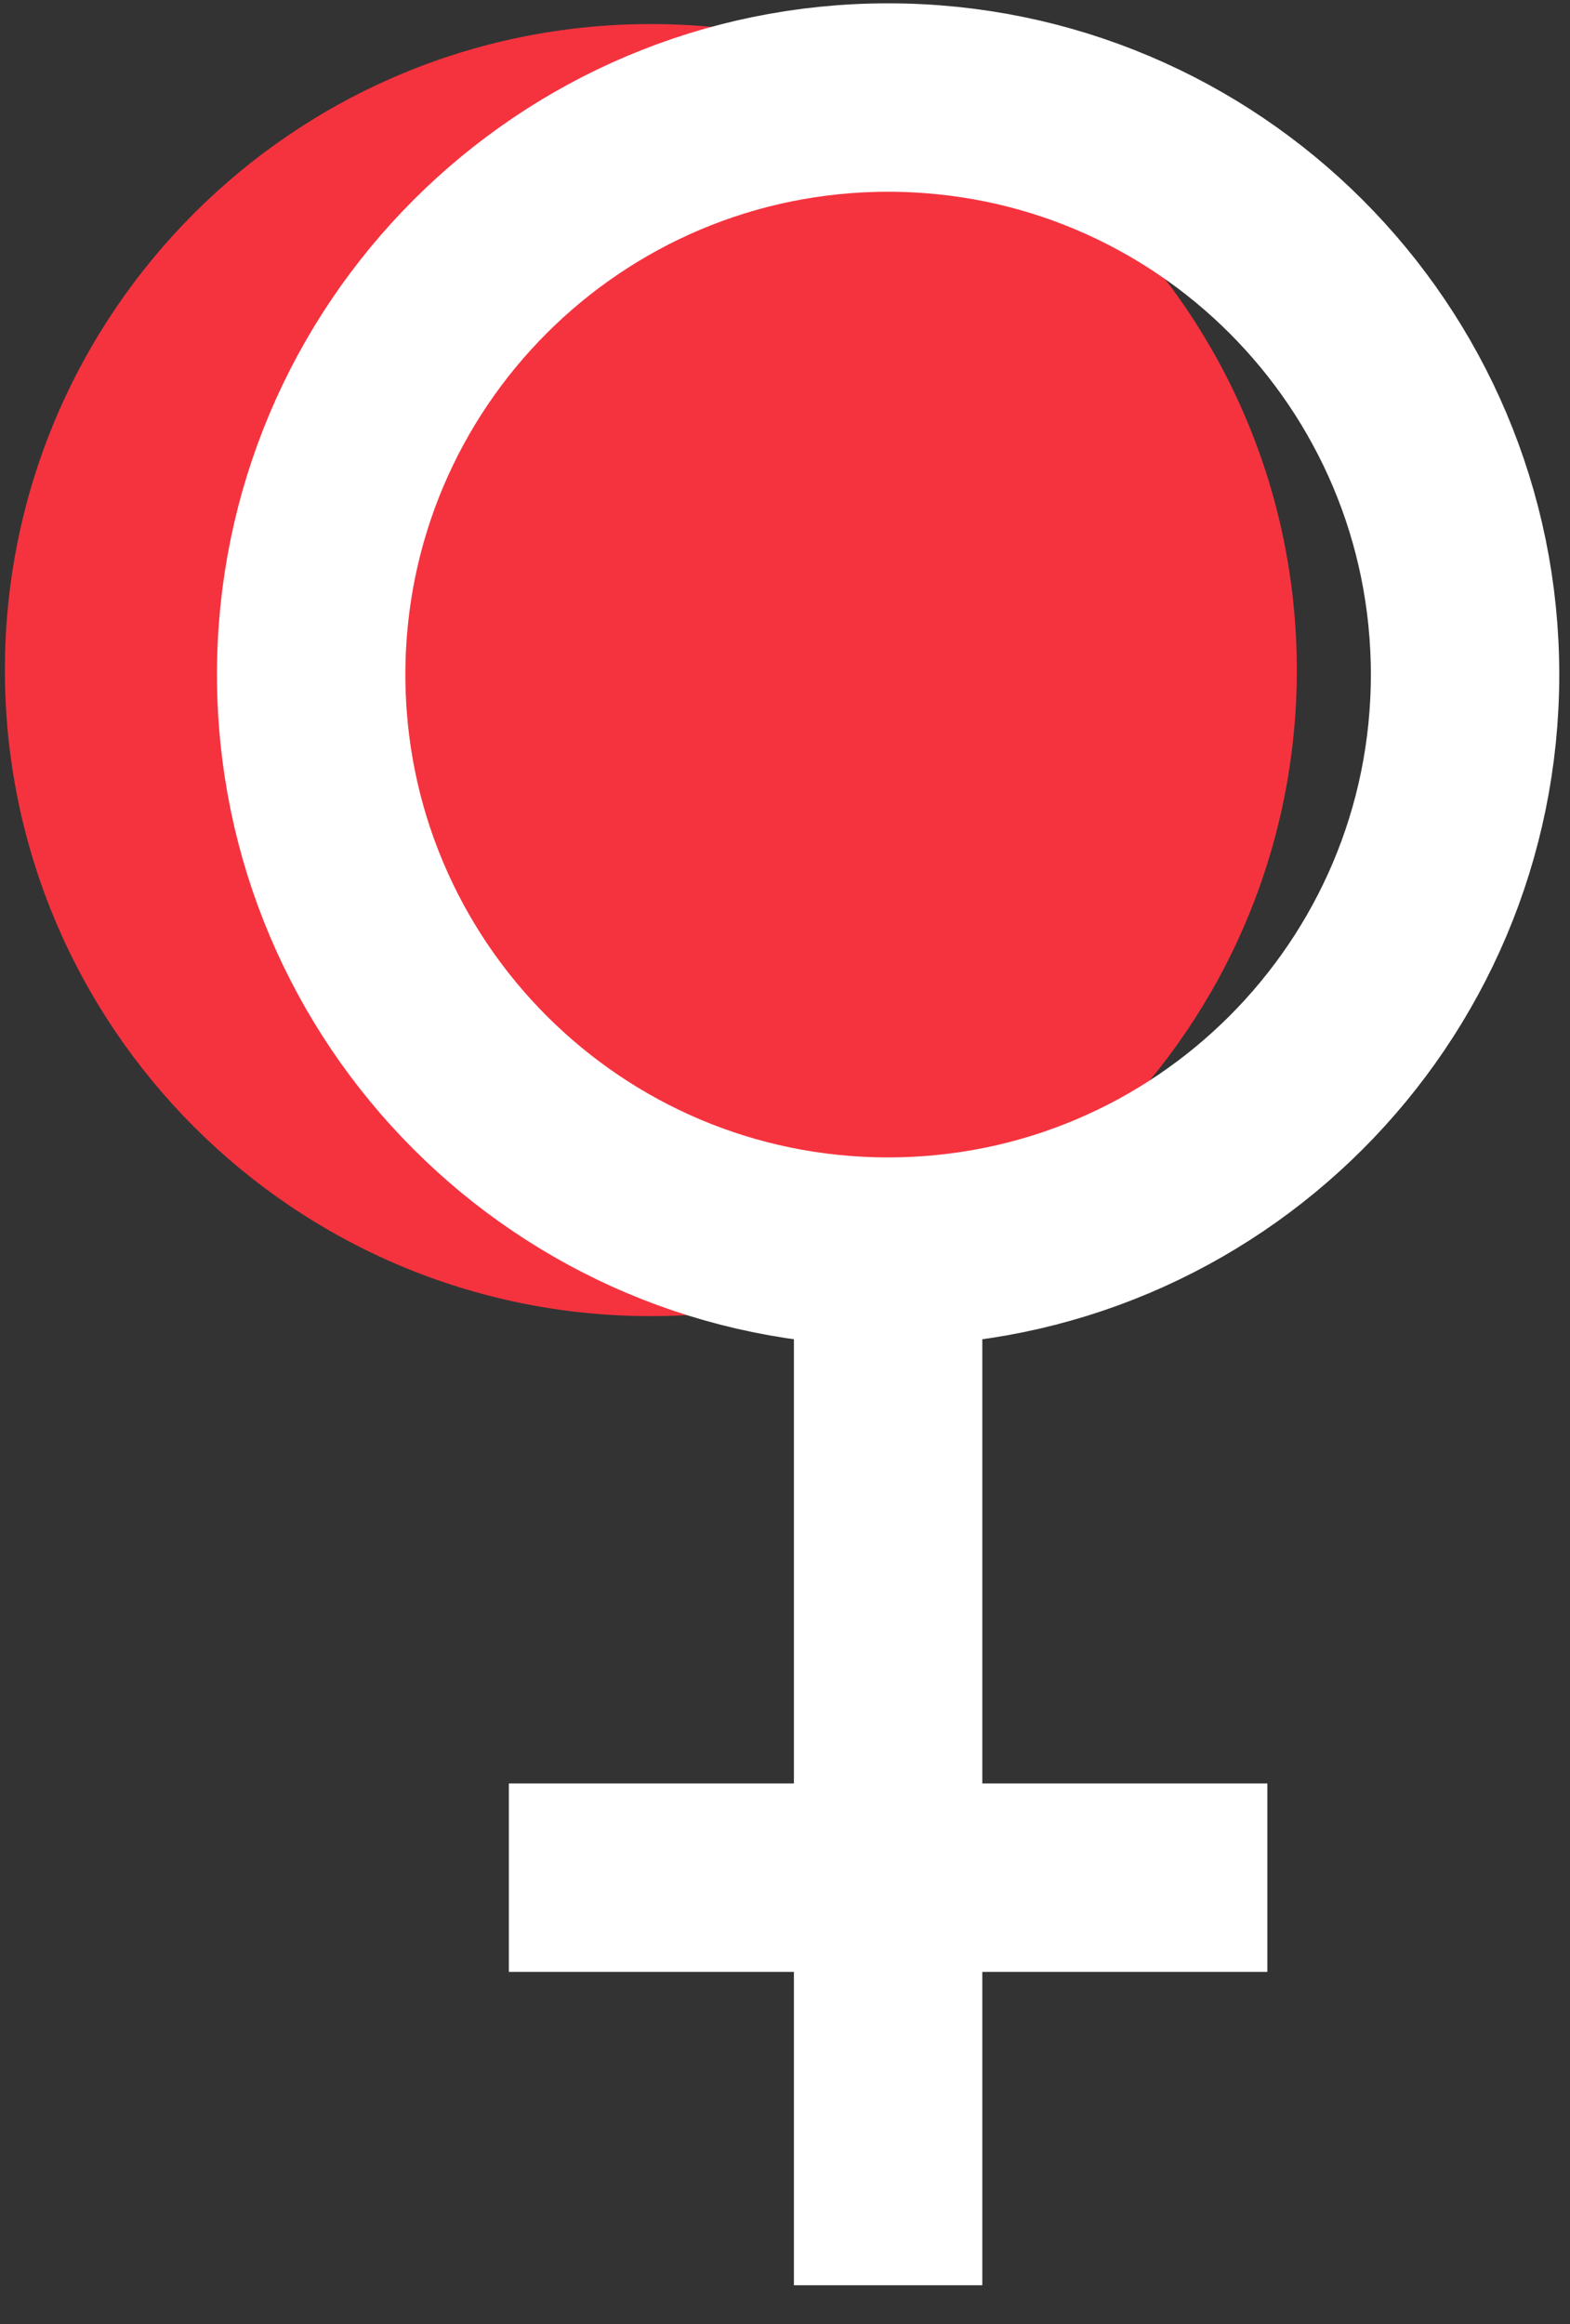
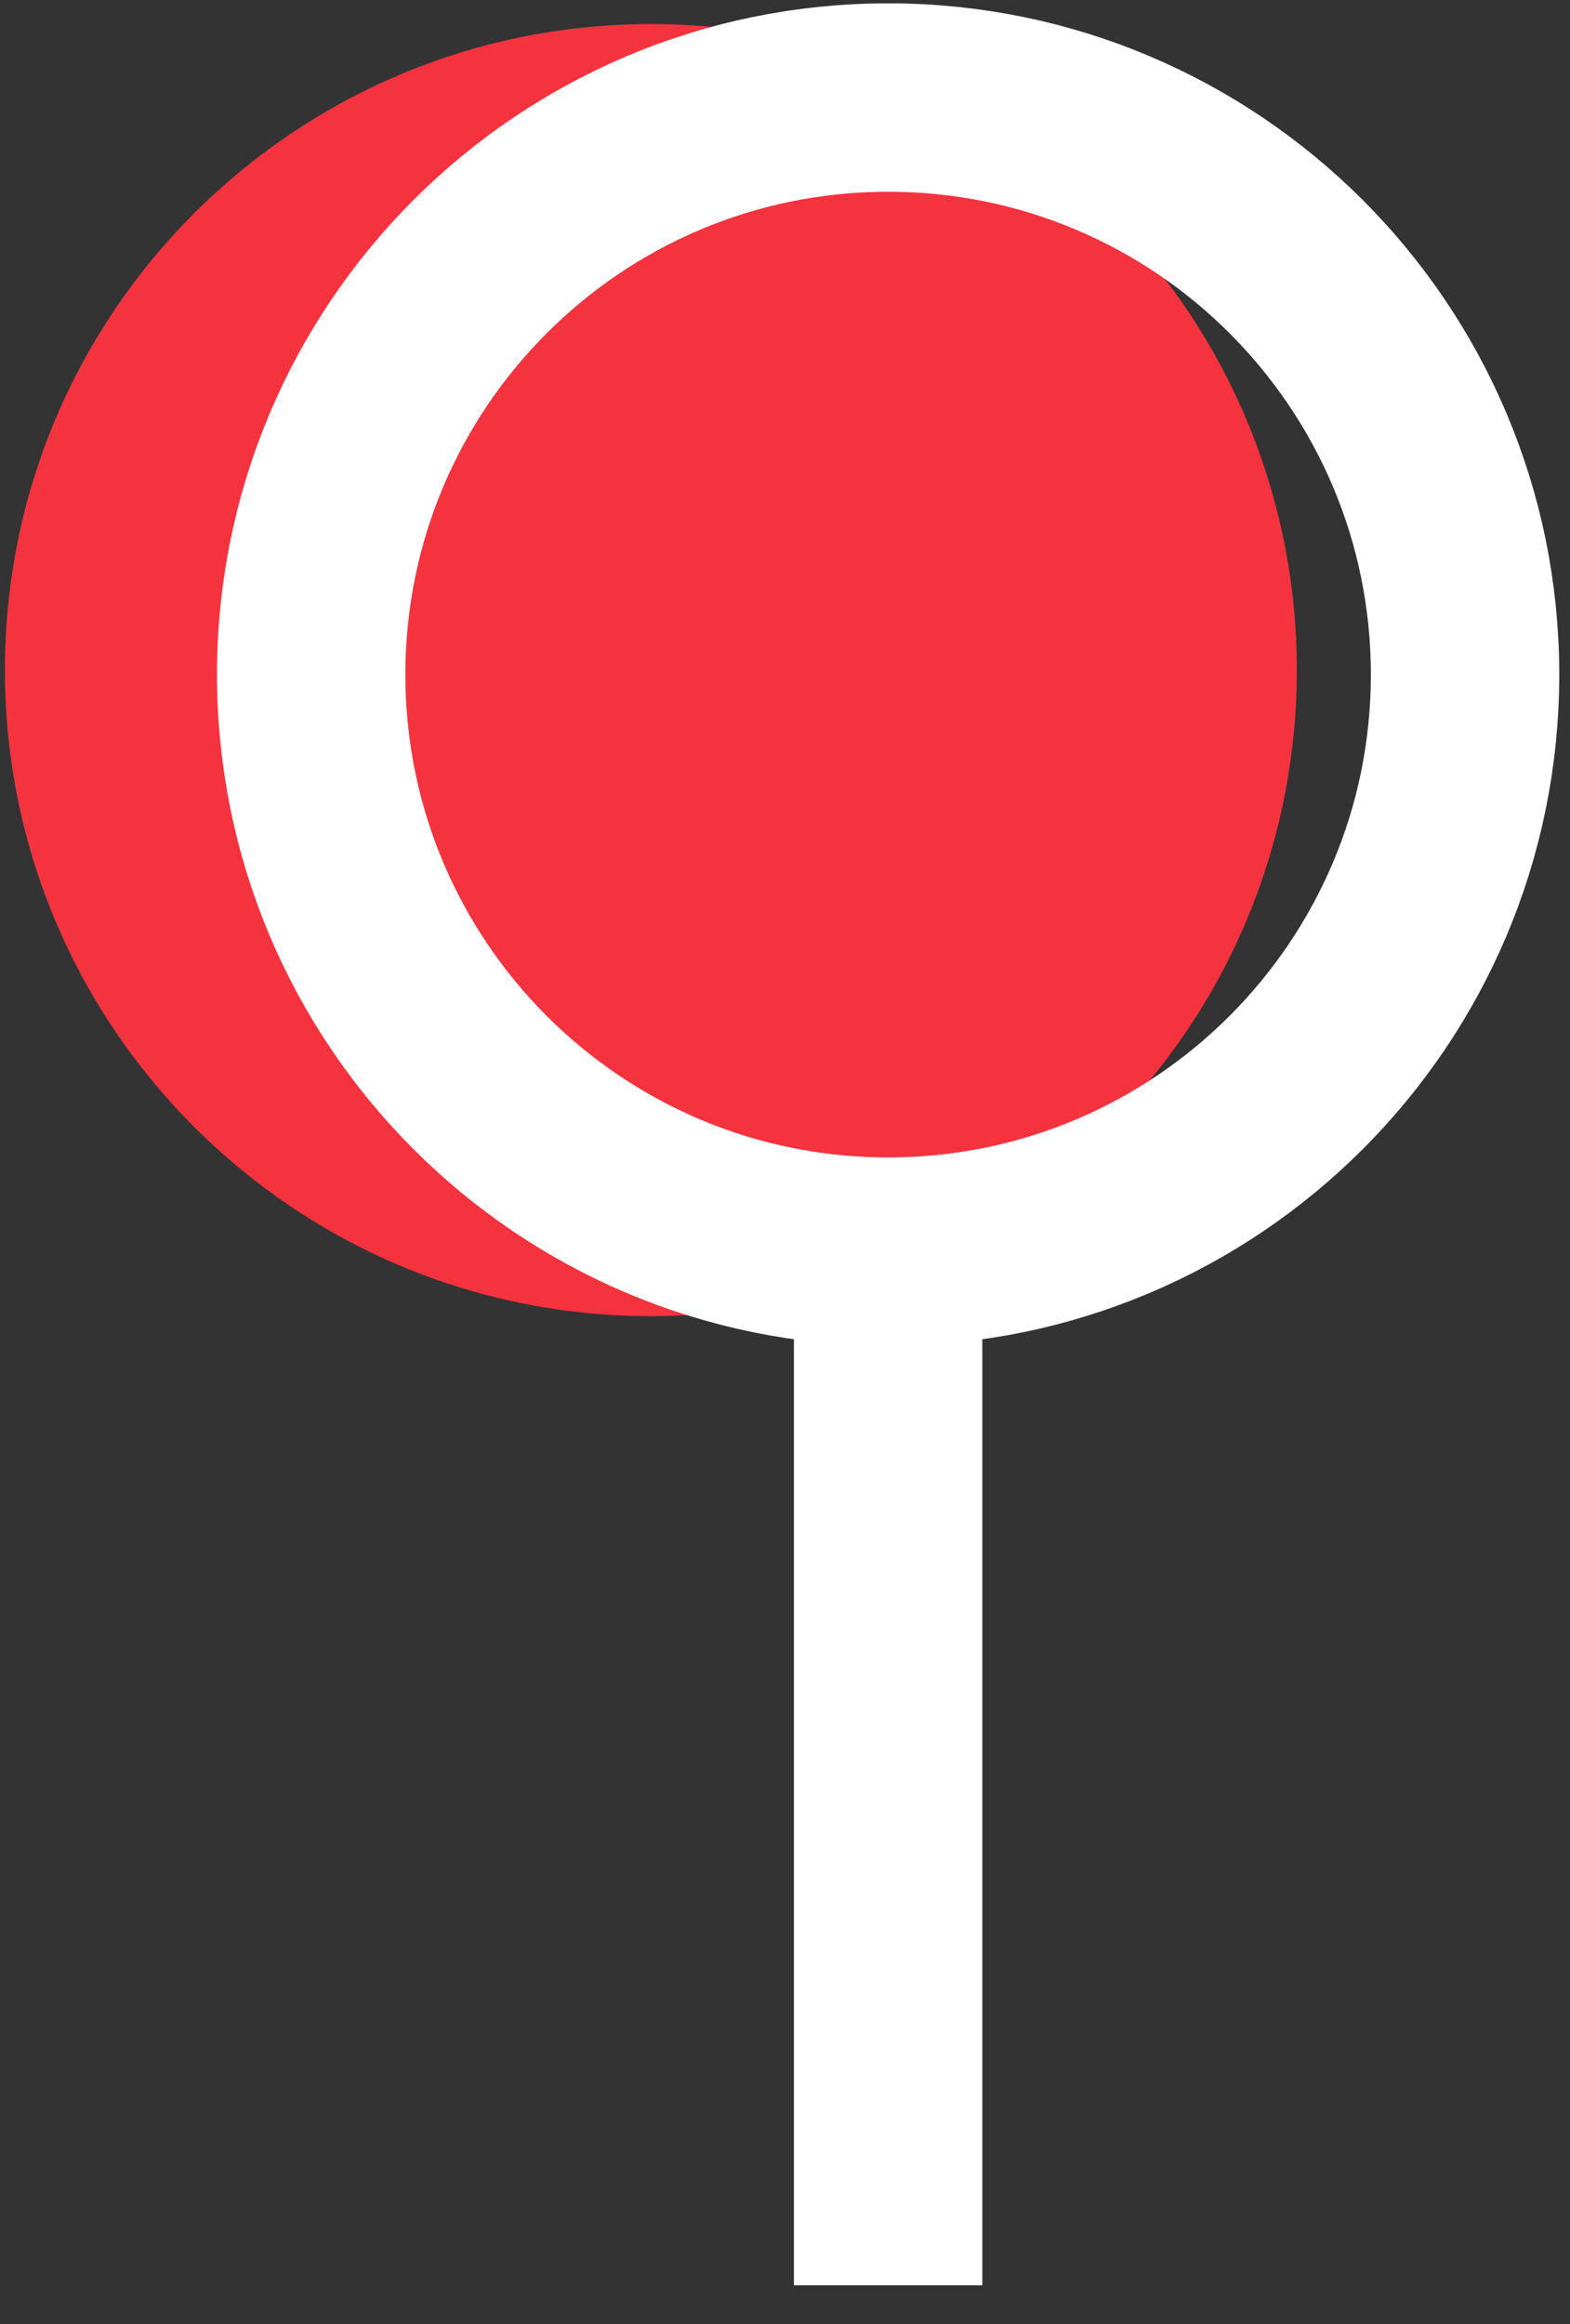
<svg xmlns="http://www.w3.org/2000/svg" width="25" height="37" viewBox="0 0 25 37" fill="none">
  <rect x="0" y="0" width="25" height="37" fill="#333333" stroke="none" />
  <path d="M10.364 20.954C16.044 20.954 20.65 16.349 20.65 10.668C20.65 4.988 16.044 0.383 10.364 0.383C4.683 0.383 0.078 4.988 0.078 10.668C0.078 16.349 4.683 20.954 10.364 20.954Z" fill="#F5333F" />
  <path d="M14.142 19.96V36.383" stroke="white" stroke-width="3" stroke-miterlimit="10" />
-   <path d="M8.103 29.894H20.181" stroke="white" stroke-width="3" stroke-miterlimit="10" />
  <path d="M14.142 19.927C19.216 19.927 23.329 15.814 23.329 10.74C23.329 5.666 19.216 1.553 14.142 1.553C9.068 1.553 4.955 5.666 4.955 10.74C4.955 15.814 9.068 19.927 14.142 19.927Z" stroke="white" stroke-width="3" stroke-miterlimit="10" />
</svg>